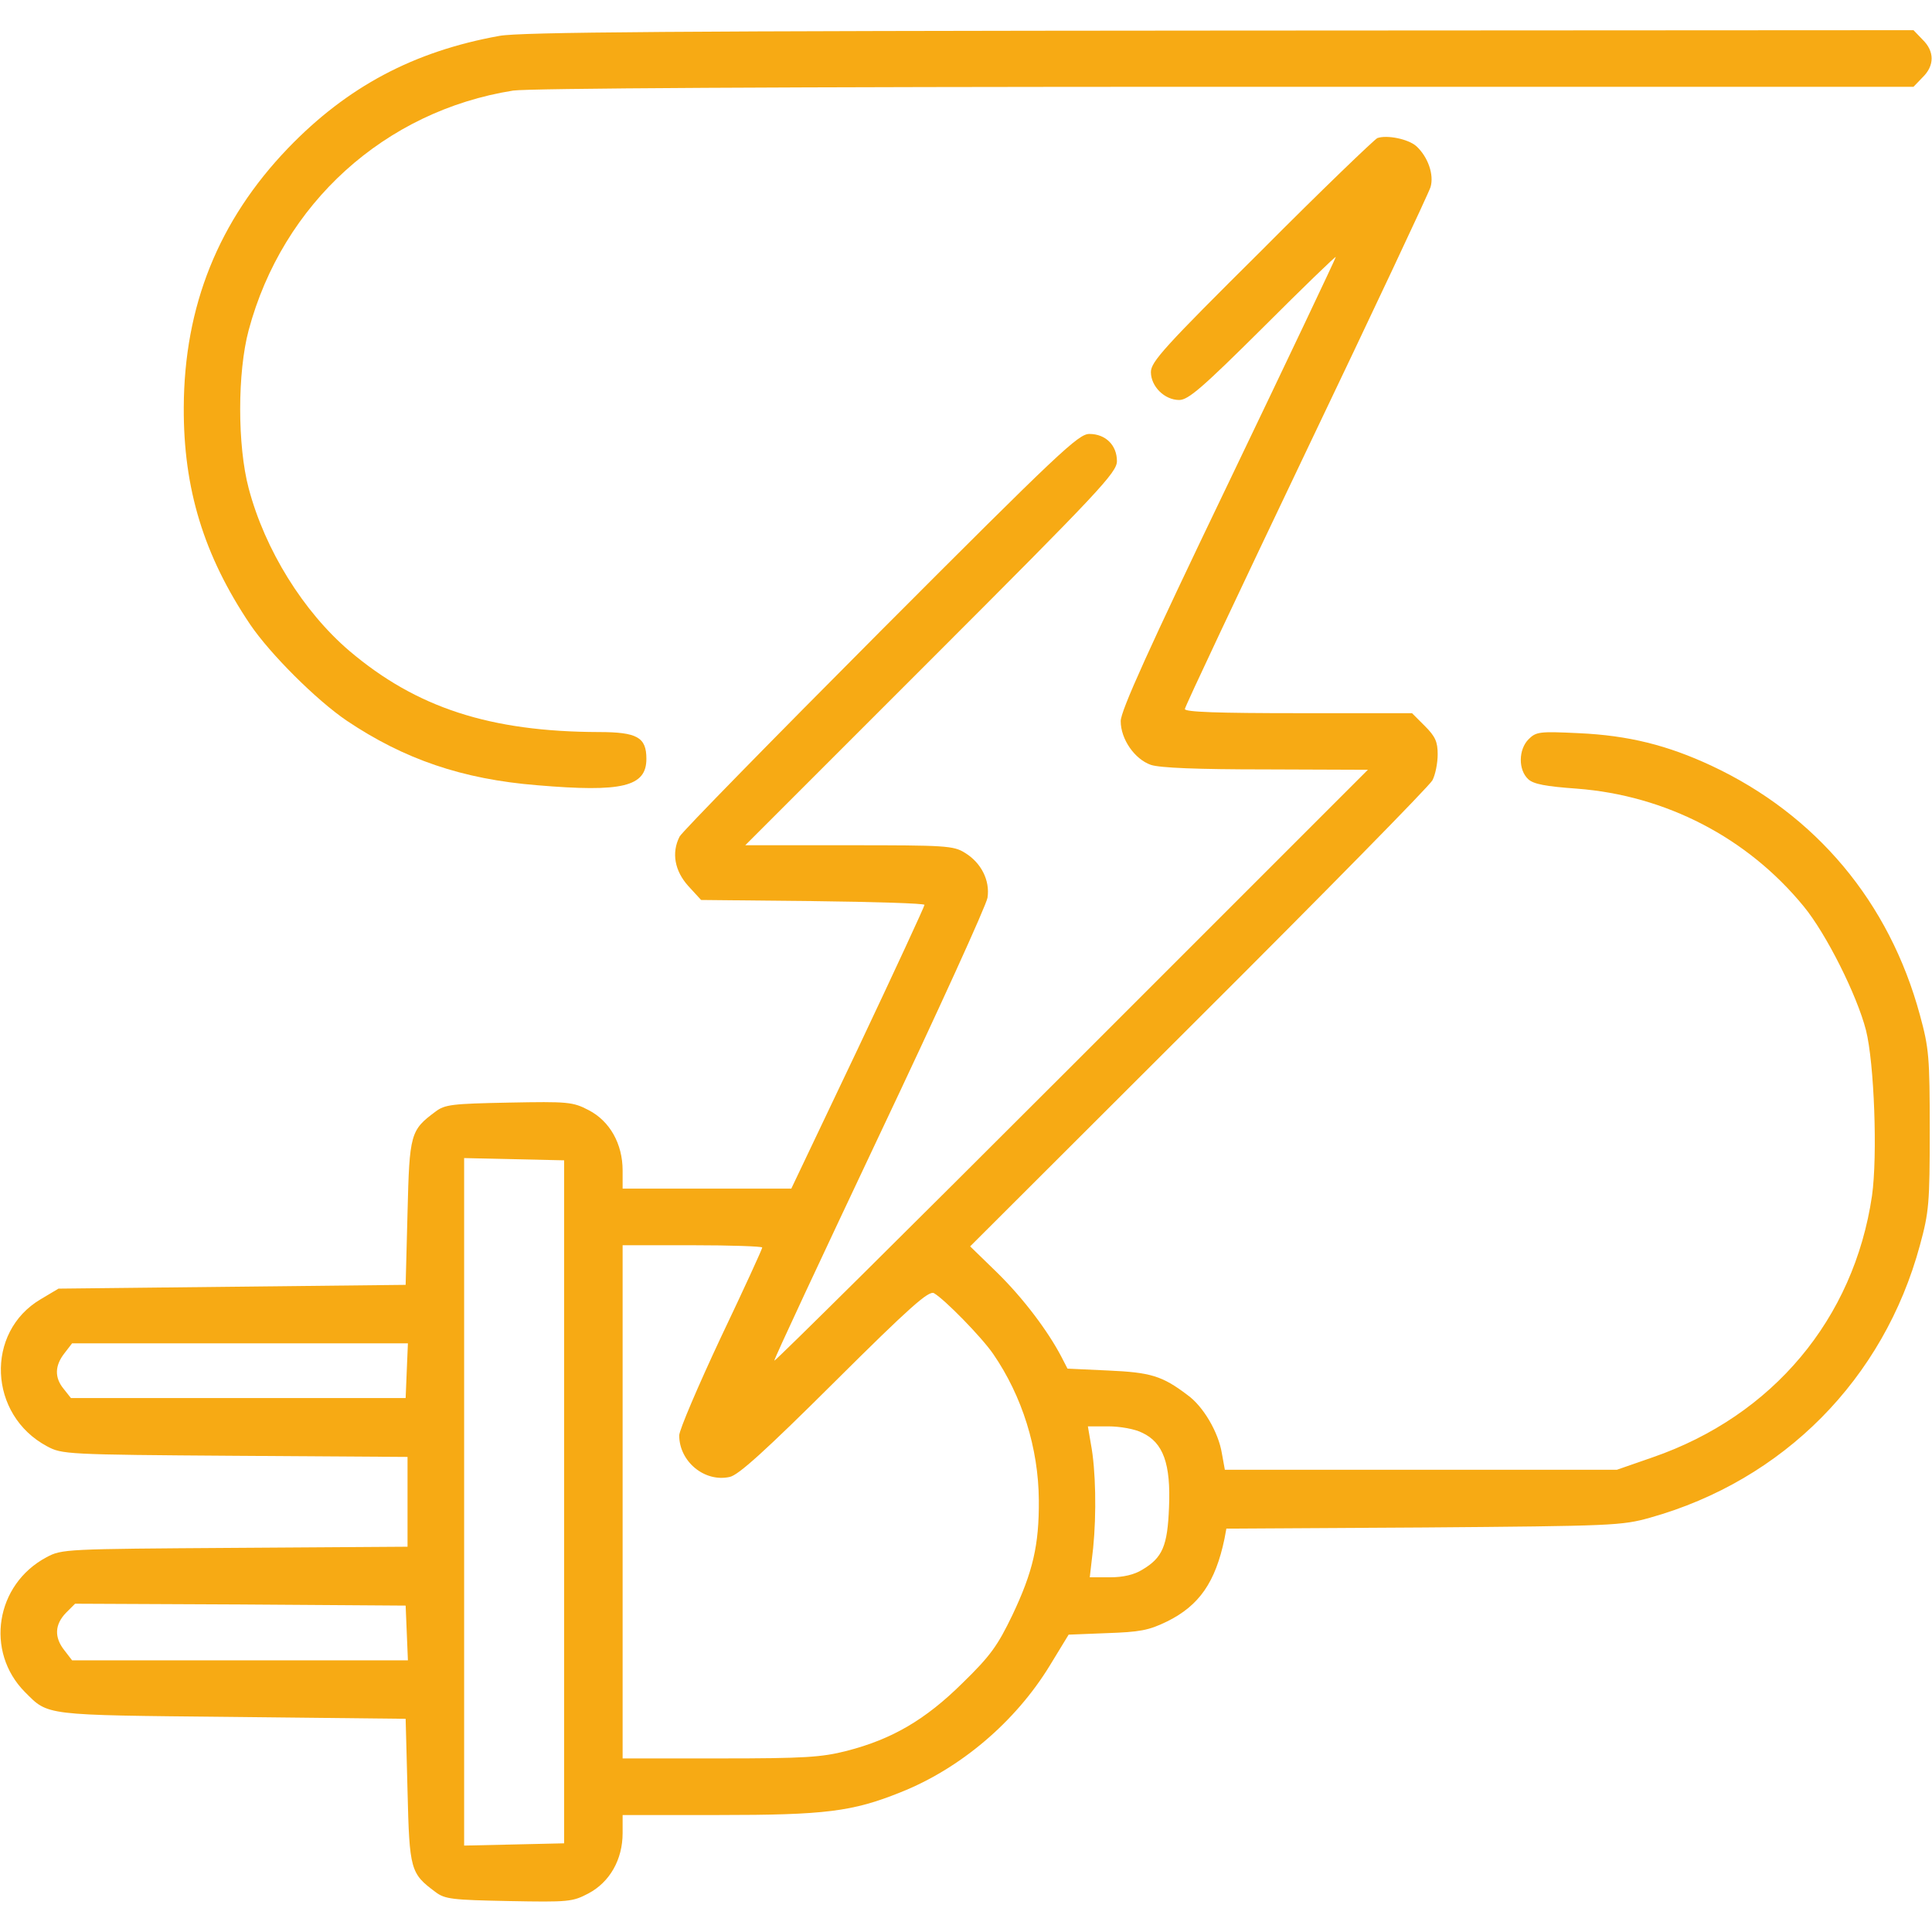
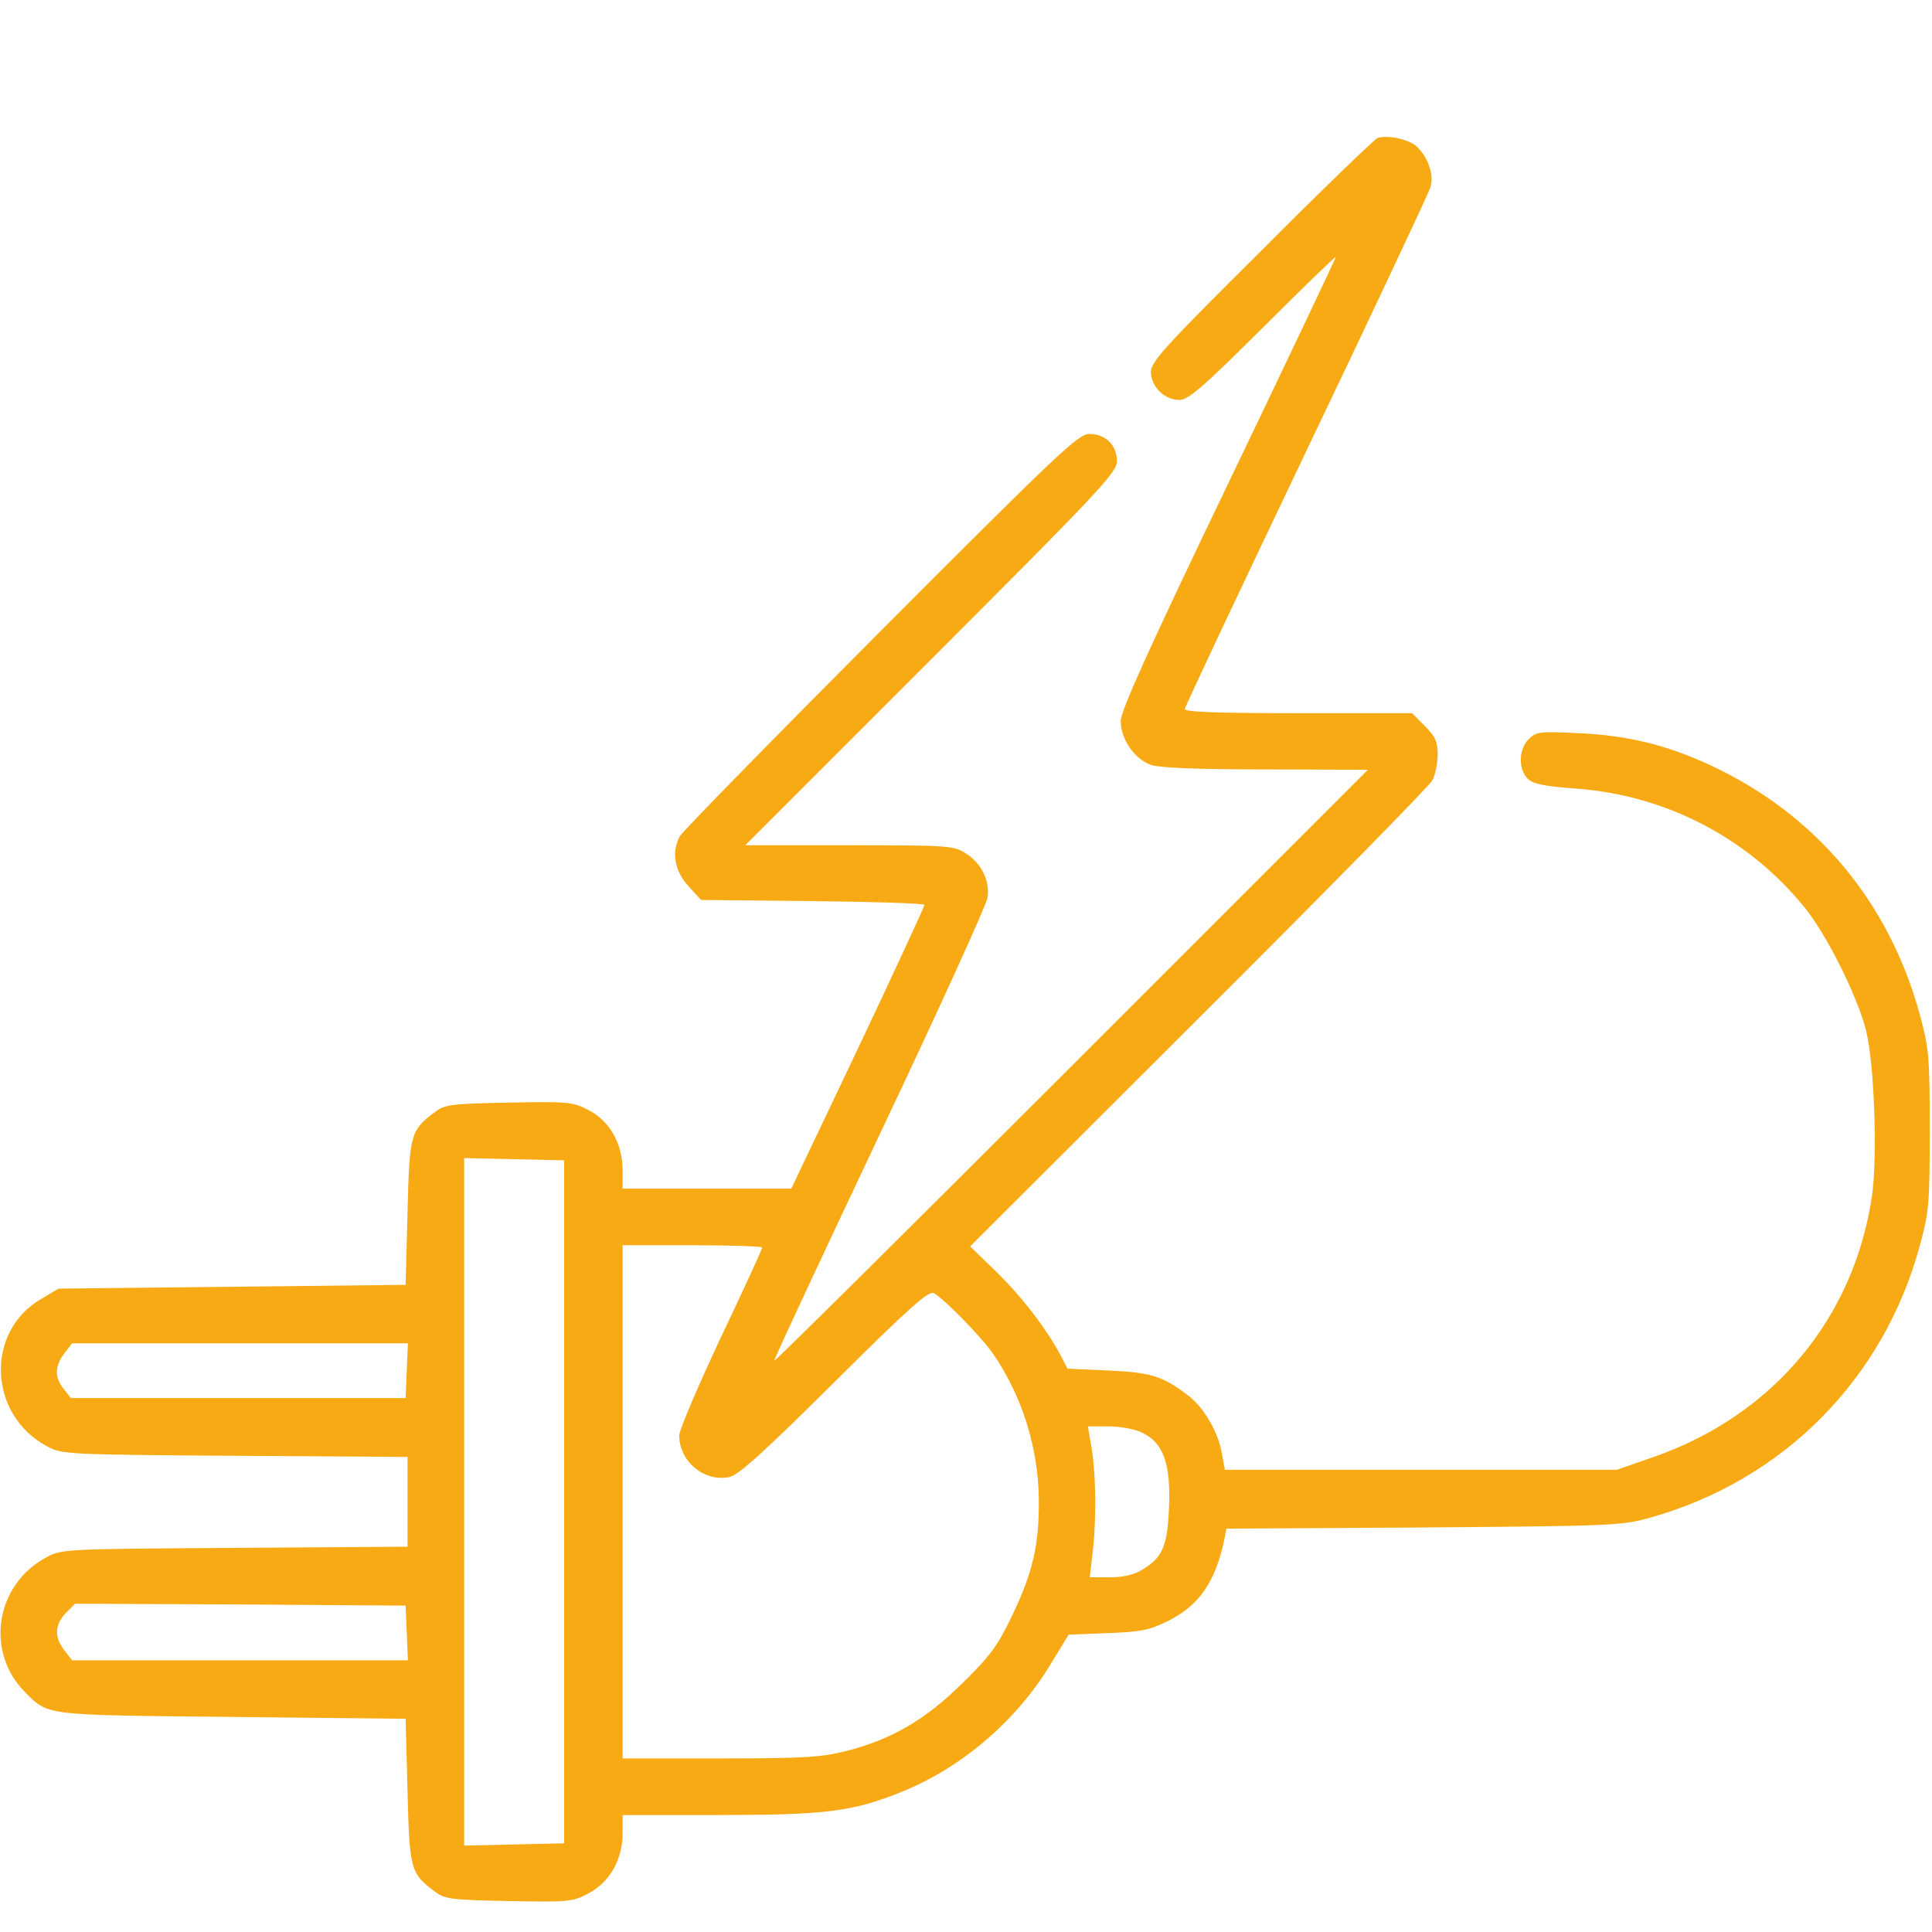
<svg xmlns="http://www.w3.org/2000/svg" width="180px" height="180px" viewBox="0 0 180 180" version="1.1">
  <g id="surface1">
-     <path style=" stroke:none;fill-rule:nonzero;fill:#f7aa14;fill-opacity:1;" d="M 46.547 3.34 C 38.531 4.781 32.344 8.086 26.824 13.816 C 20.355 20.566 17.156 28.512 17.121 37.969 C 17.086 45.527 18.984 51.75 23.309 58.184 C 25.172 60.926 29.461 65.215 32.309 67.148 C 37.652 70.734 43.066 72.598 50.062 73.16 C 57.973 73.828 60.223 73.301 60.223 70.699 C 60.223 68.695 59.379 68.203 55.758 68.203 C 45.668 68.168 38.812 65.953 32.555 60.645 C 28.266 56.988 24.68 51.223 23.168 45.492 C 22.113 41.52 22.113 34.699 23.168 30.762 C 26.332 18.949 35.859 10.336 47.812 8.438 C 49.324 8.227 72.141 8.086 114.188 8.086 L 178.277 8.086 L 179.121 7.207 C 180.246 6.117 180.246 4.781 179.121 3.691 L 178.277 2.812 L 113.66 2.848 C 62.789 2.883 48.516 2.988 46.547 3.34 Z M 46.547 3.34 " />
    <path style=" stroke:none;fill-rule:nonzero;fill:#f7aa14;fill-opacity:1;" d="M 128.32 12.867 C 128.039 13.008 123.152 17.684 117.527 23.344 C 108.457 32.344 107.227 33.715 107.227 34.664 C 107.227 36 108.492 37.266 109.863 37.266 C 110.707 37.266 112.008 36.141 117.668 30.516 C 121.395 26.789 124.453 23.836 124.453 23.941 C 124.453 24.047 119.953 33.539 114.434 45.035 C 107.016 60.469 104.414 66.234 104.414 67.184 C 104.414 68.871 105.715 70.734 107.227 71.262 C 108.07 71.543 111.551 71.684 117.949 71.684 L 127.441 71.719 L 99.844 99.316 C 84.691 114.469 72.211 126.844 72.141 126.773 C 72.07 126.703 76.5 117.246 81.914 105.785 C 87.363 94.289 91.898 84.34 92.004 83.637 C 92.25 82.02 91.406 80.367 89.895 79.453 C 88.84 78.785 88.066 78.75 79.102 78.75 L 69.434 78.75 L 86.766 61.418 C 102.445 45.738 104.062 44.016 104.062 42.961 C 104.062 41.484 103.008 40.43 101.496 40.43 C 100.477 40.43 98.754 42.047 82.055 58.781 C 71.965 68.906 63.527 77.52 63.316 77.941 C 62.543 79.453 62.859 81.141 64.125 82.547 L 65.32 83.848 L 75.727 83.953 C 81.457 84.023 86.133 84.164 86.133 84.305 C 86.133 84.445 83.355 90.457 79.945 97.664 L 73.723 110.742 L 58.008 110.742 L 58.008 109.055 C 58.008 106.559 56.812 104.449 54.844 103.43 C 53.367 102.656 52.91 102.621 47.391 102.727 C 42.117 102.832 41.449 102.902 40.57 103.57 C 38.25 105.293 38.145 105.609 37.969 112.957 L 37.793 119.707 L 5.449 120.059 L 3.797 121.043 C -1.406 124.102 -1.09 131.836 4.395 134.754 C 5.766 135.492 6.188 135.527 21.902 135.633 L 37.969 135.738 L 37.969 144.105 L 21.902 144.211 C 6.047 144.316 5.766 144.316 4.324 145.09 C -0.422 147.621 -1.406 153.879 2.32 157.641 C 4.535 159.855 3.938 159.785 21.621 159.961 L 37.793 160.137 L 37.969 166.887 C 38.145 174.234 38.25 174.551 40.57 176.273 C 41.449 176.941 42.117 177.012 47.391 177.117 C 52.98 177.223 53.332 177.188 54.809 176.414 C 56.812 175.359 58.008 173.25 58.008 170.789 L 58.008 169.102 L 66.938 169.102 C 76.887 169.102 79.418 168.785 83.883 166.992 C 89.473 164.777 94.605 160.418 97.805 155.18 L 99.562 152.297 L 103.113 152.156 C 106.172 152.051 107.016 151.91 108.738 151.066 C 111.727 149.59 113.238 147.41 114.082 143.367 L 114.258 142.418 L 132.645 142.312 C 150.258 142.172 151.102 142.137 153.738 141.398 C 166.148 137.918 175.5 128.496 178.875 116.016 C 179.719 112.922 179.789 112.113 179.789 105.293 C 179.789 98.473 179.719 97.664 178.875 94.57 C 176.027 84.059 169.207 75.902 159.434 71.332 C 155.355 69.434 151.734 68.52 147.094 68.309 C 143.438 68.133 143.121 68.168 142.418 68.871 C 141.469 69.82 141.434 71.719 142.383 72.598 C 142.875 73.055 144 73.266 146.918 73.477 C 155.215 74.109 162.809 78.047 168.047 84.445 C 170.156 87.012 173.004 92.707 173.848 95.977 C 174.621 99.035 174.938 107.684 174.41 111.41 C 172.723 122.871 165.164 131.906 153.984 135.773 L 150.645 136.934 L 114.117 136.934 L 113.836 135.387 C 113.52 133.453 112.113 131.027 110.637 129.973 C 108.281 128.18 107.191 127.863 103.254 127.688 L 99.457 127.512 L 98.895 126.422 C 97.629 123.996 95.344 120.973 92.953 118.617 L 90.387 116.121 L 111.656 94.887 C 123.363 83.215 133.172 73.23 133.453 72.703 C 133.734 72.176 133.945 71.086 133.945 70.277 C 133.945 69.117 133.734 68.625 132.75 67.641 L 131.555 66.445 L 120.973 66.445 C 113.52 66.445 110.391 66.34 110.391 66.059 C 110.391 65.848 115.488 55.055 121.676 42.082 C 127.898 29.074 133.102 18 133.277 17.438 C 133.629 16.277 133.031 14.59 131.941 13.605 C 131.168 12.938 129.199 12.551 128.32 12.867 Z M 52.559 139.922 L 52.559 171.738 L 47.918 171.844 L 43.242 171.949 L 43.242 107.895 L 47.918 108 L 52.559 108.105 Z M 71.016 116.227 C 71.016 116.367 69.293 120.129 67.148 124.629 C 65.039 129.129 63.281 133.242 63.281 133.734 C 63.281 136.16 65.637 138.129 67.992 137.602 C 68.801 137.426 71.262 135.211 77.73 128.777 C 84.797 121.746 86.52 120.234 87.012 120.48 C 87.996 121.043 91.441 124.559 92.531 126.141 C 95.238 130.078 96.75 134.93 96.785 139.746 C 96.82 143.965 96.223 146.461 94.324 150.469 C 92.953 153.316 92.285 154.266 89.684 156.797 C 86.203 160.242 83.109 162.035 78.891 163.125 C 76.535 163.723 74.988 163.828 67.078 163.828 L 58.008 163.828 L 58.008 116.016 L 64.512 116.016 C 68.098 116.016 71.016 116.121 71.016 116.227 Z M 37.898 127.688 L 37.793 130.254 L 6.609 130.254 L 5.941 129.41 C 5.062 128.355 5.098 127.23 6.012 126.07 L 6.715 125.156 L 38.004 125.156 Z M 106.418 133.488 C 108.387 134.402 109.09 136.406 108.914 140.449 C 108.773 144.035 108.316 145.125 106.418 146.25 C 105.68 146.707 104.66 146.953 103.43 146.953 L 101.531 146.953 L 101.848 144.211 C 102.164 141.047 102.094 136.934 101.637 134.543 L 101.355 132.891 L 103.254 132.891 C 104.344 132.891 105.75 133.137 106.418 133.488 Z M 37.898 152.121 L 38.004 154.688 L 6.715 154.688 L 6.012 153.773 C 5.027 152.543 5.098 151.348 6.152 150.258 L 6.996 149.414 L 22.395 149.484 L 37.793 149.59 Z M 37.898 152.121 " />
  </g>
</svg>